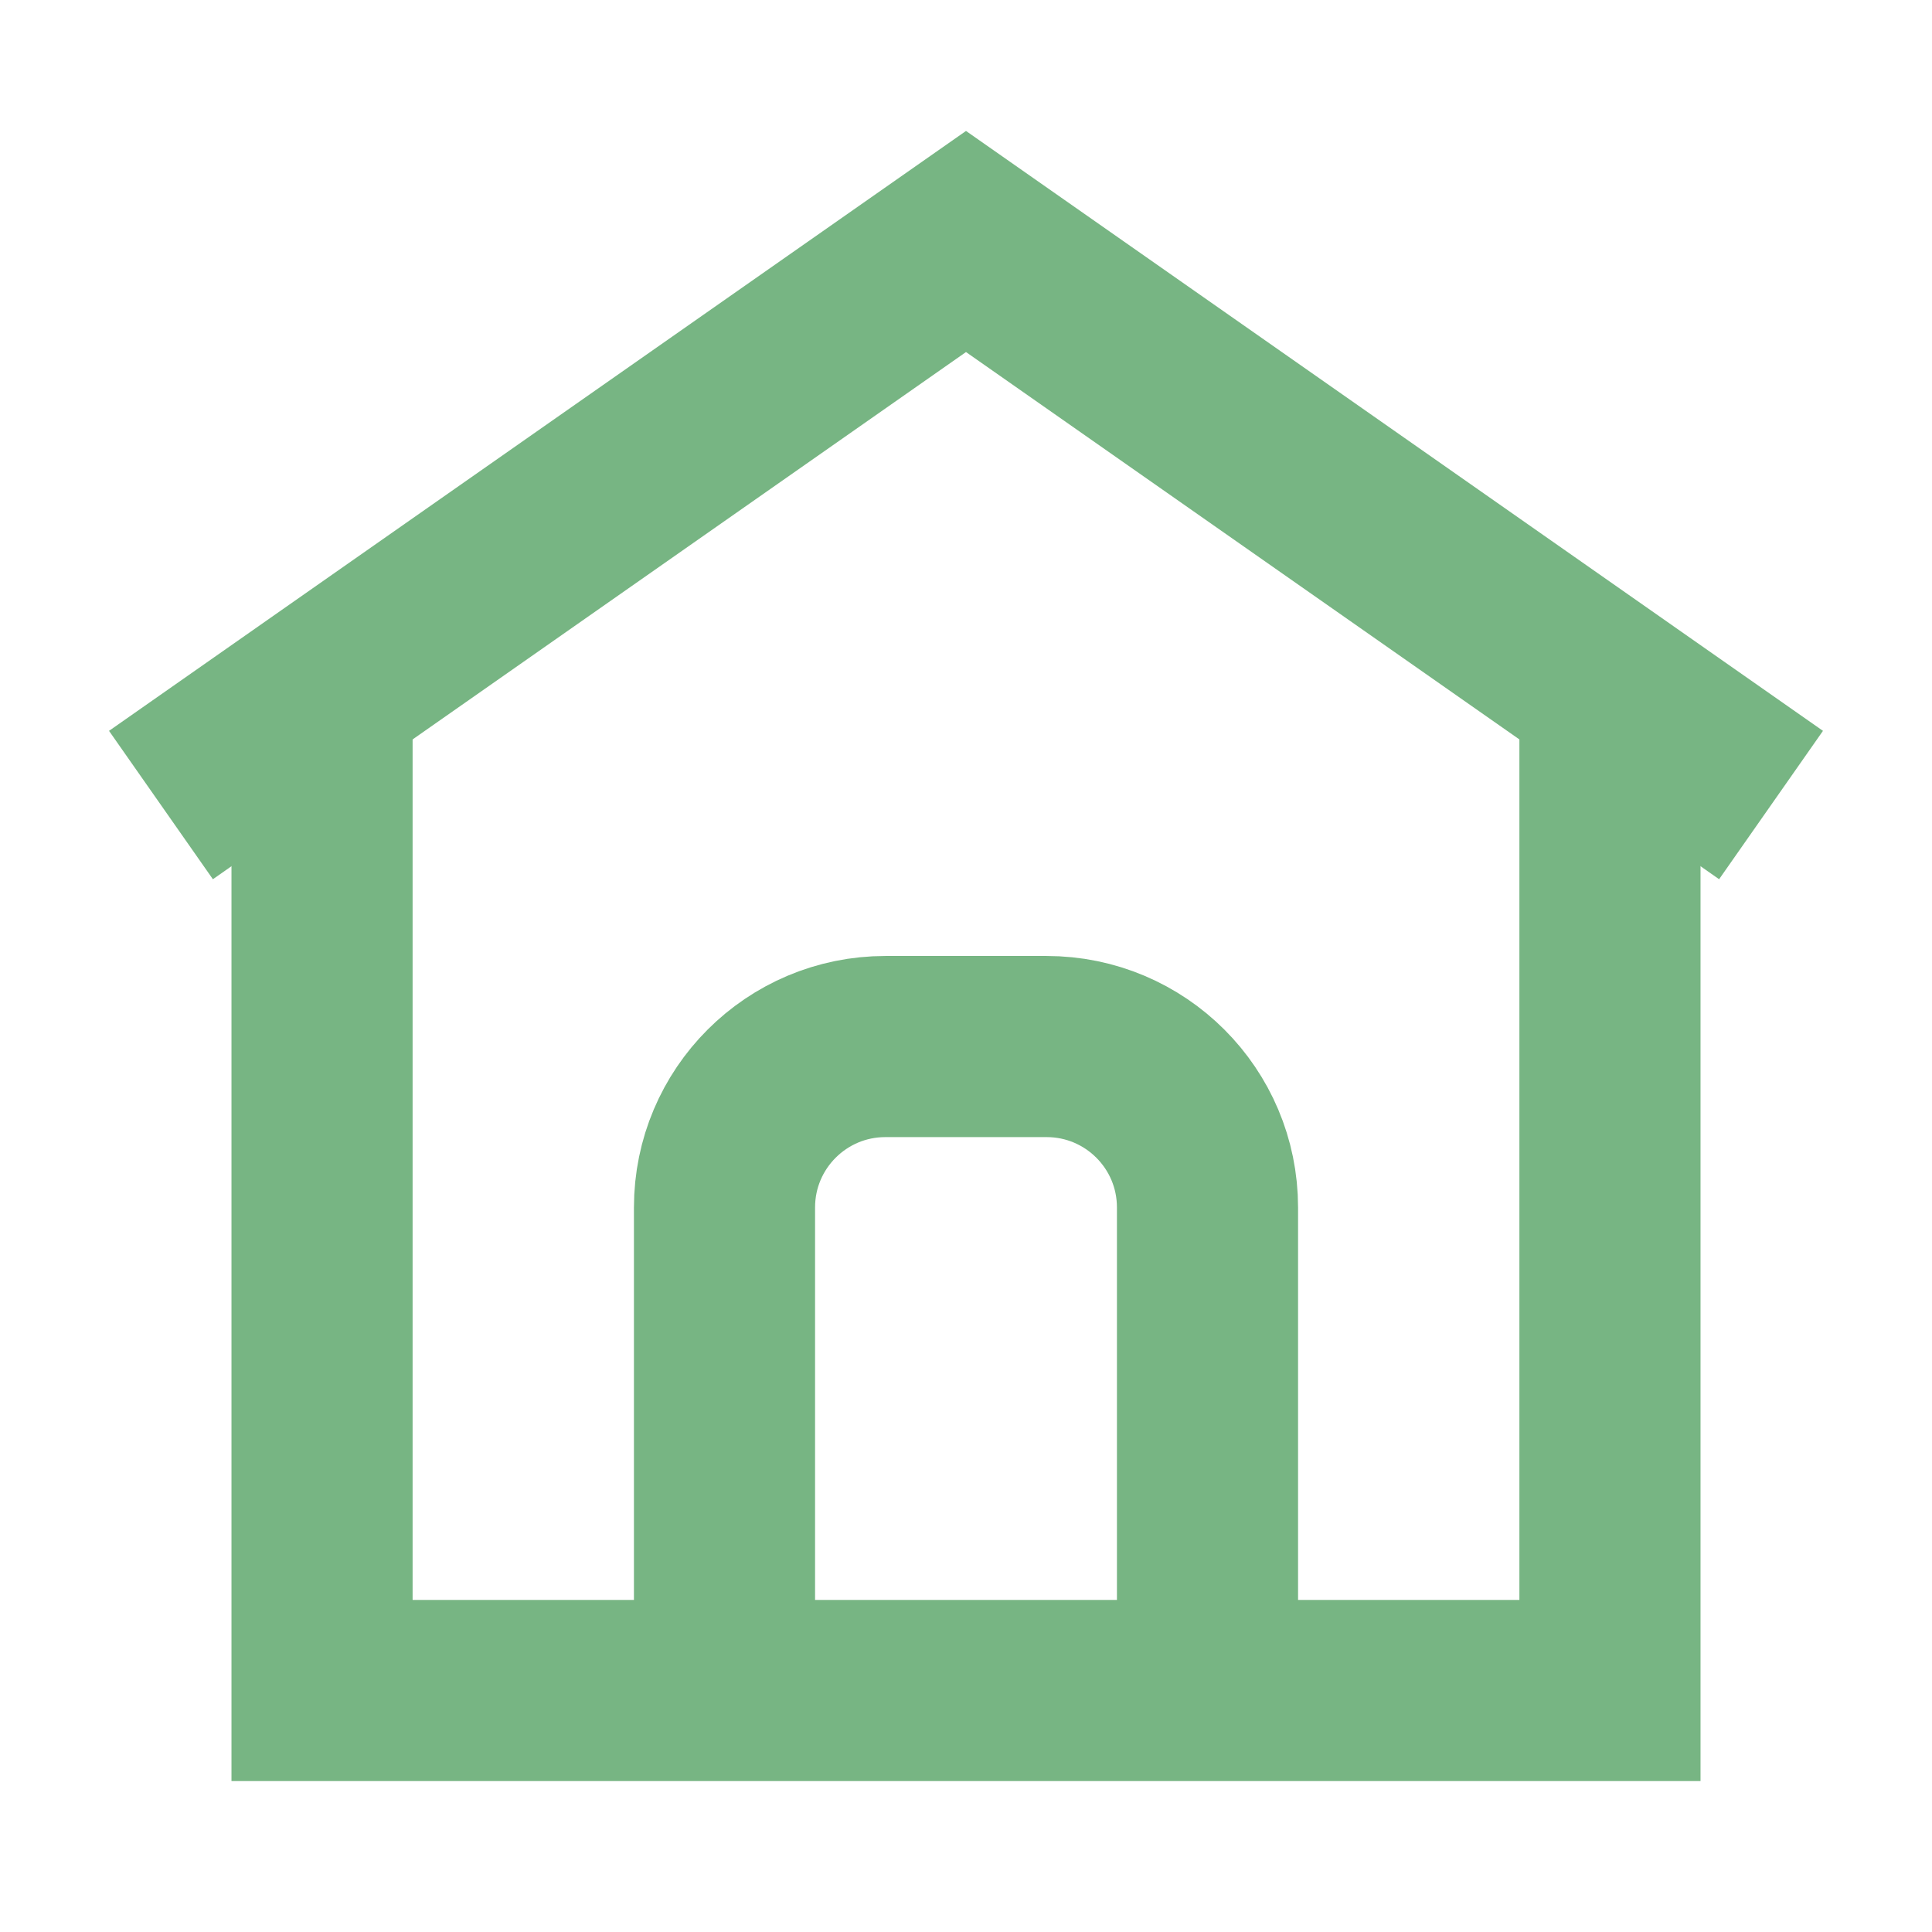
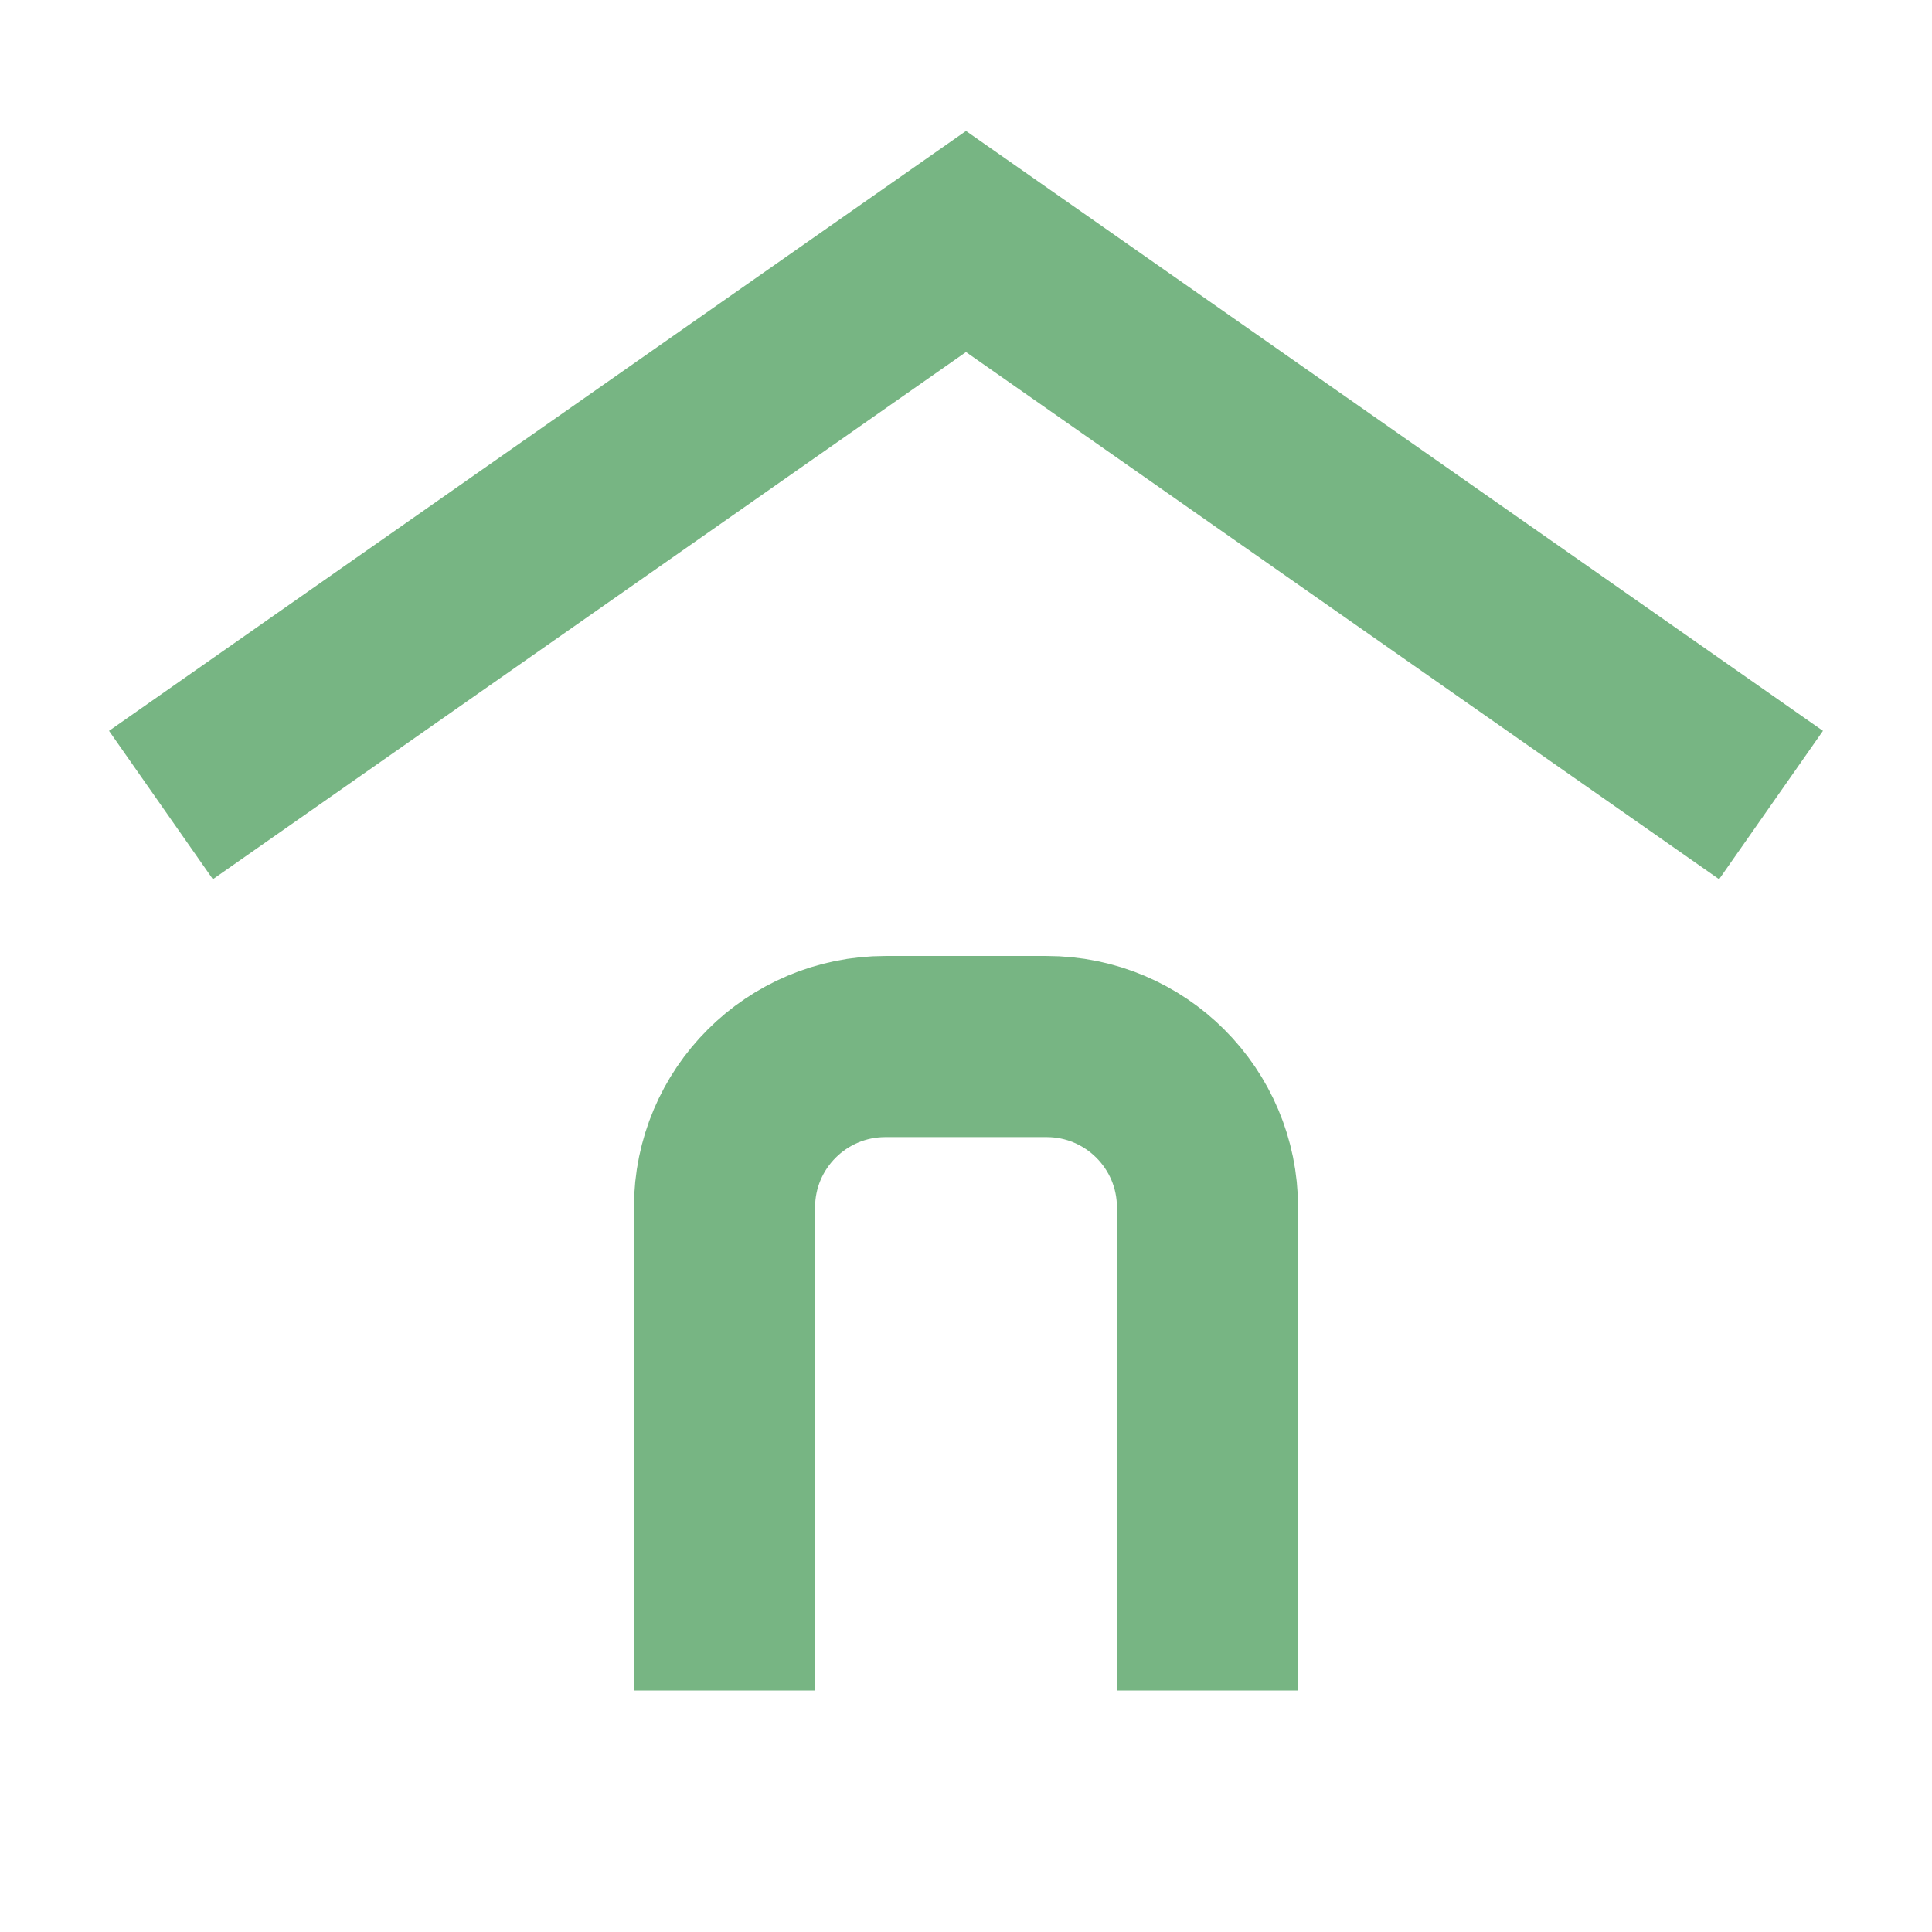
<svg xmlns="http://www.w3.org/2000/svg" width="16" height="16" viewBox="0 0 16 16" fill="none">
-   <path d="M2.667 5.733V14H13.333V5.733" stroke="#77B583" stroke-width="1.5" />
  <path d="M1.333 6.667L8 2L14.667 6.667" stroke="#77B583" stroke-width="1.5" />
  <path d="M10 14V10C10 9.263 9.403 8.667 8.667 8.667H7.333C6.597 8.667 6 9.263 6 10V14" stroke="#77B583" stroke-width="1.5" />
</svg>